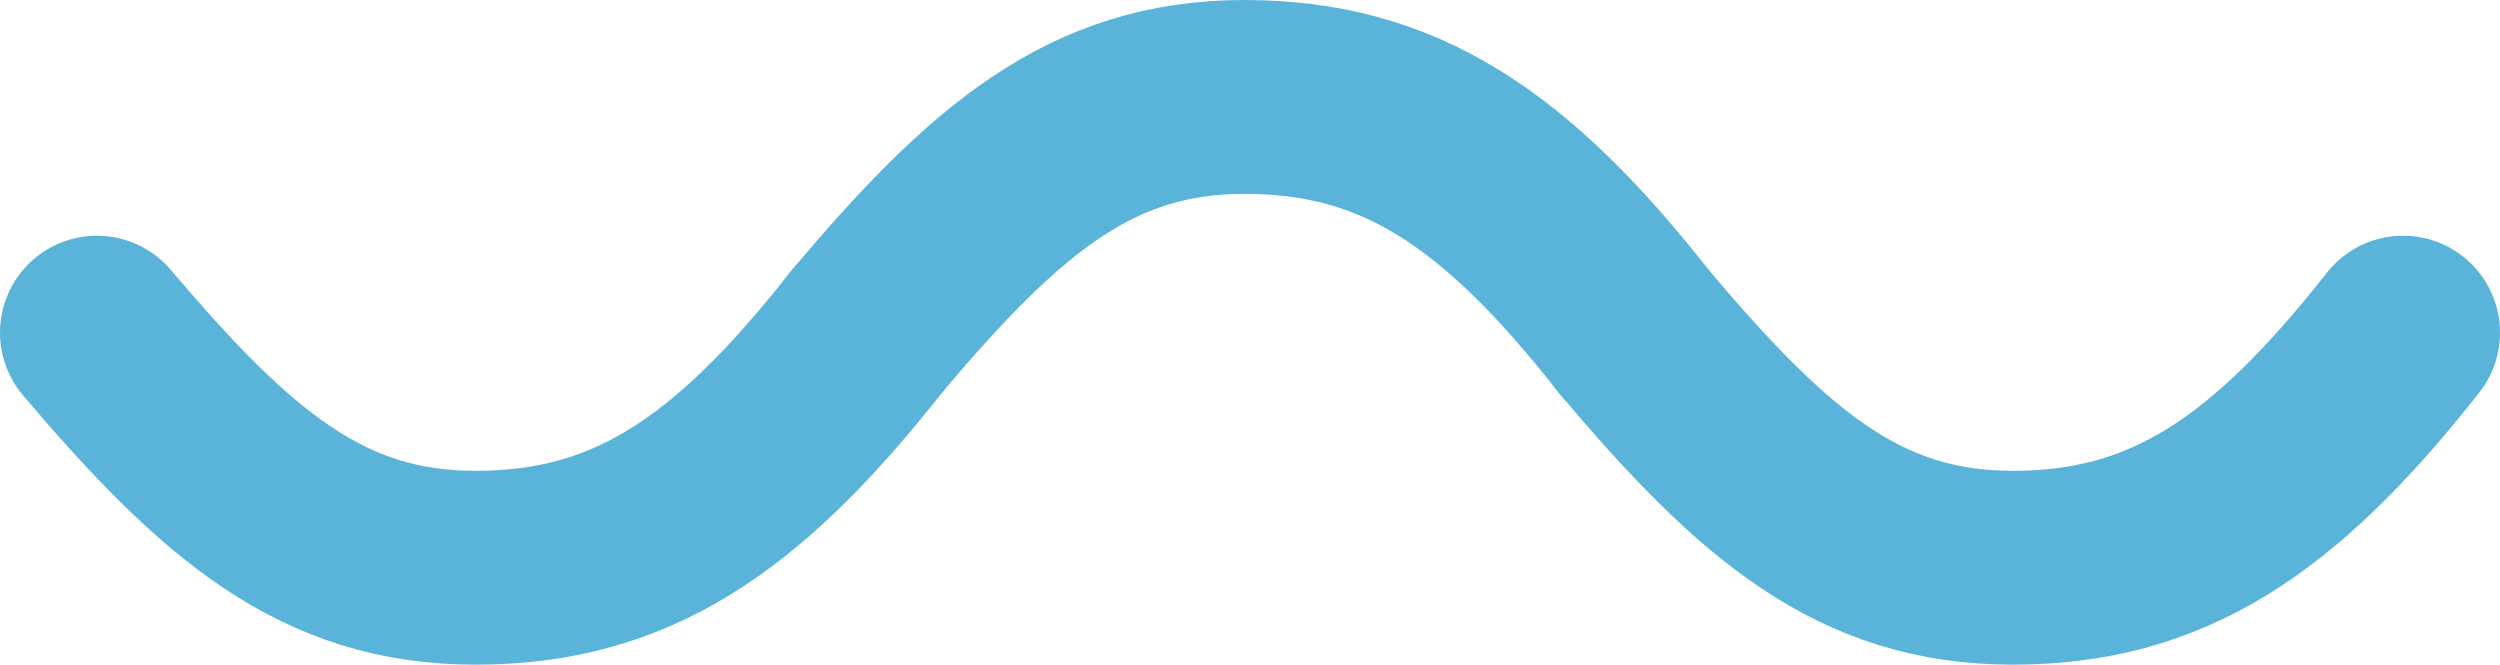
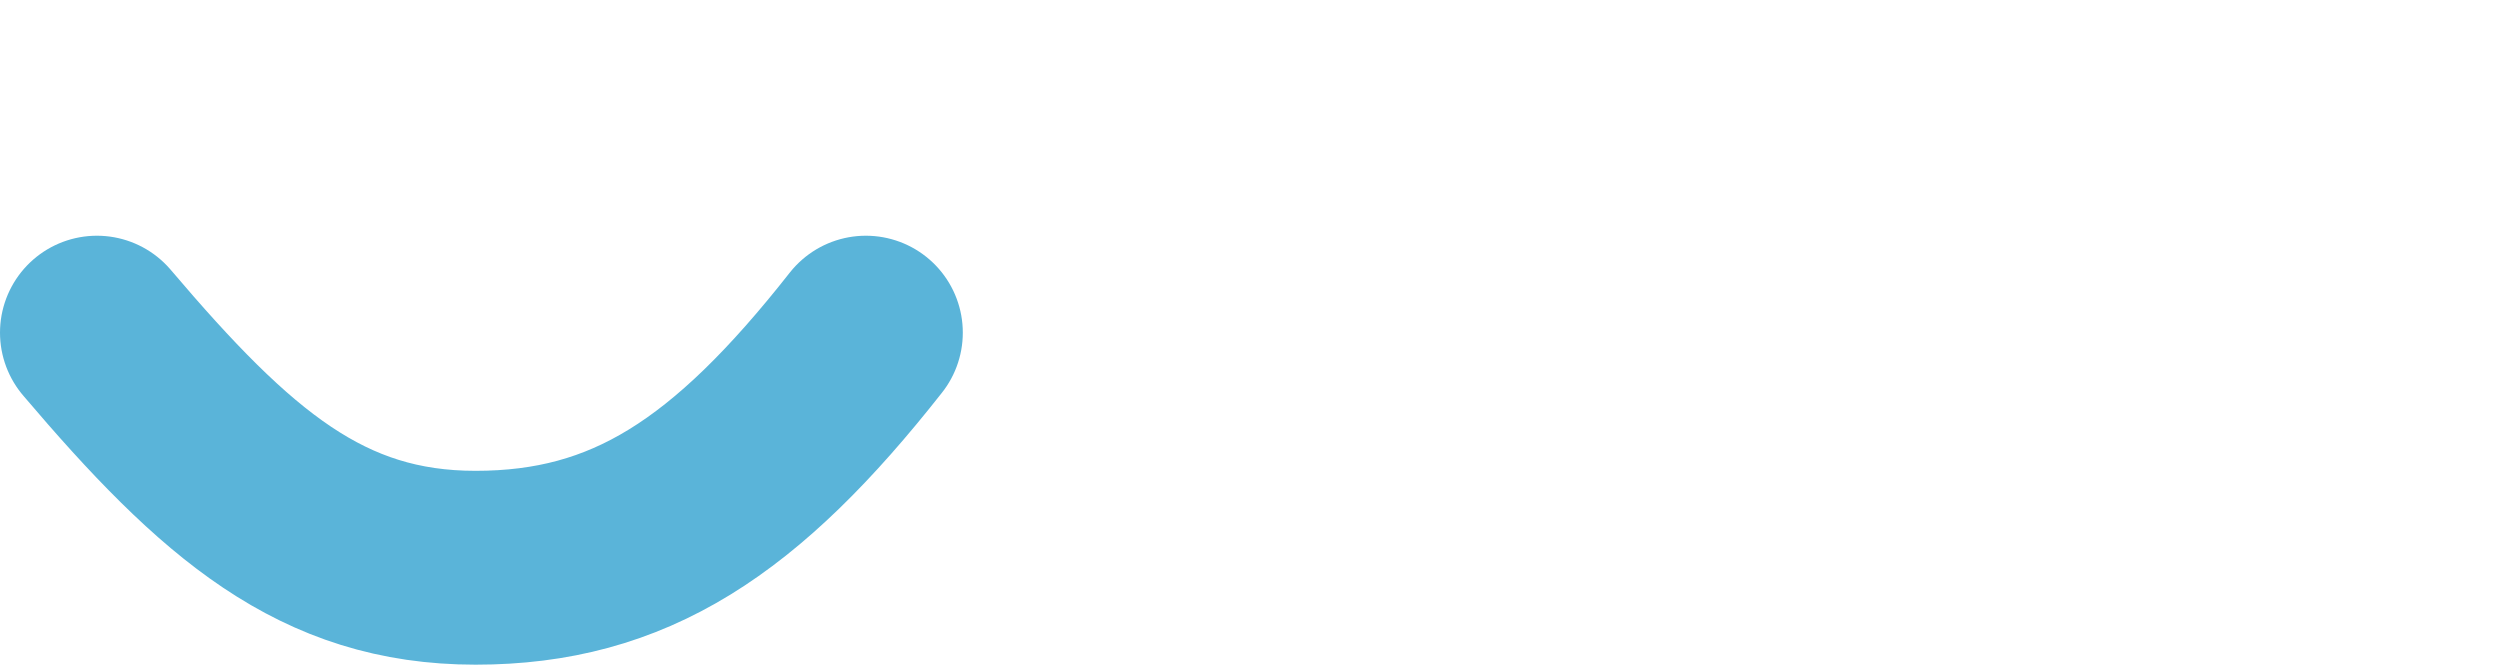
<svg xmlns="http://www.w3.org/2000/svg" id="Calque_2" viewBox="0 0 451.39 120.01">
  <defs>
    <style>.cls-1{fill:none;stroke:#5ab4d9;stroke-linecap:round;stroke-linejoin:round;stroke-width:35px;}</style>
  </defs>
  <g id="Layer_1">
    <path class="cls-1" d="m17.5,60.06c23.34,27.48,40.66,42.45,68.36,42.45s47.02-12.62,70.48-42.45" />
-     <path class="cls-1" d="m156.33,60.06c23.23-27.59,40.66-42.56,68.36-42.56s47.02,12.62,70.48,42.56" />
-     <path class="cls-1" d="m295.17,60.06c23.23,27.48,40.54,42.45,68.24,42.45s47.02-12.62,70.48-42.45" />
  </g>
</svg>